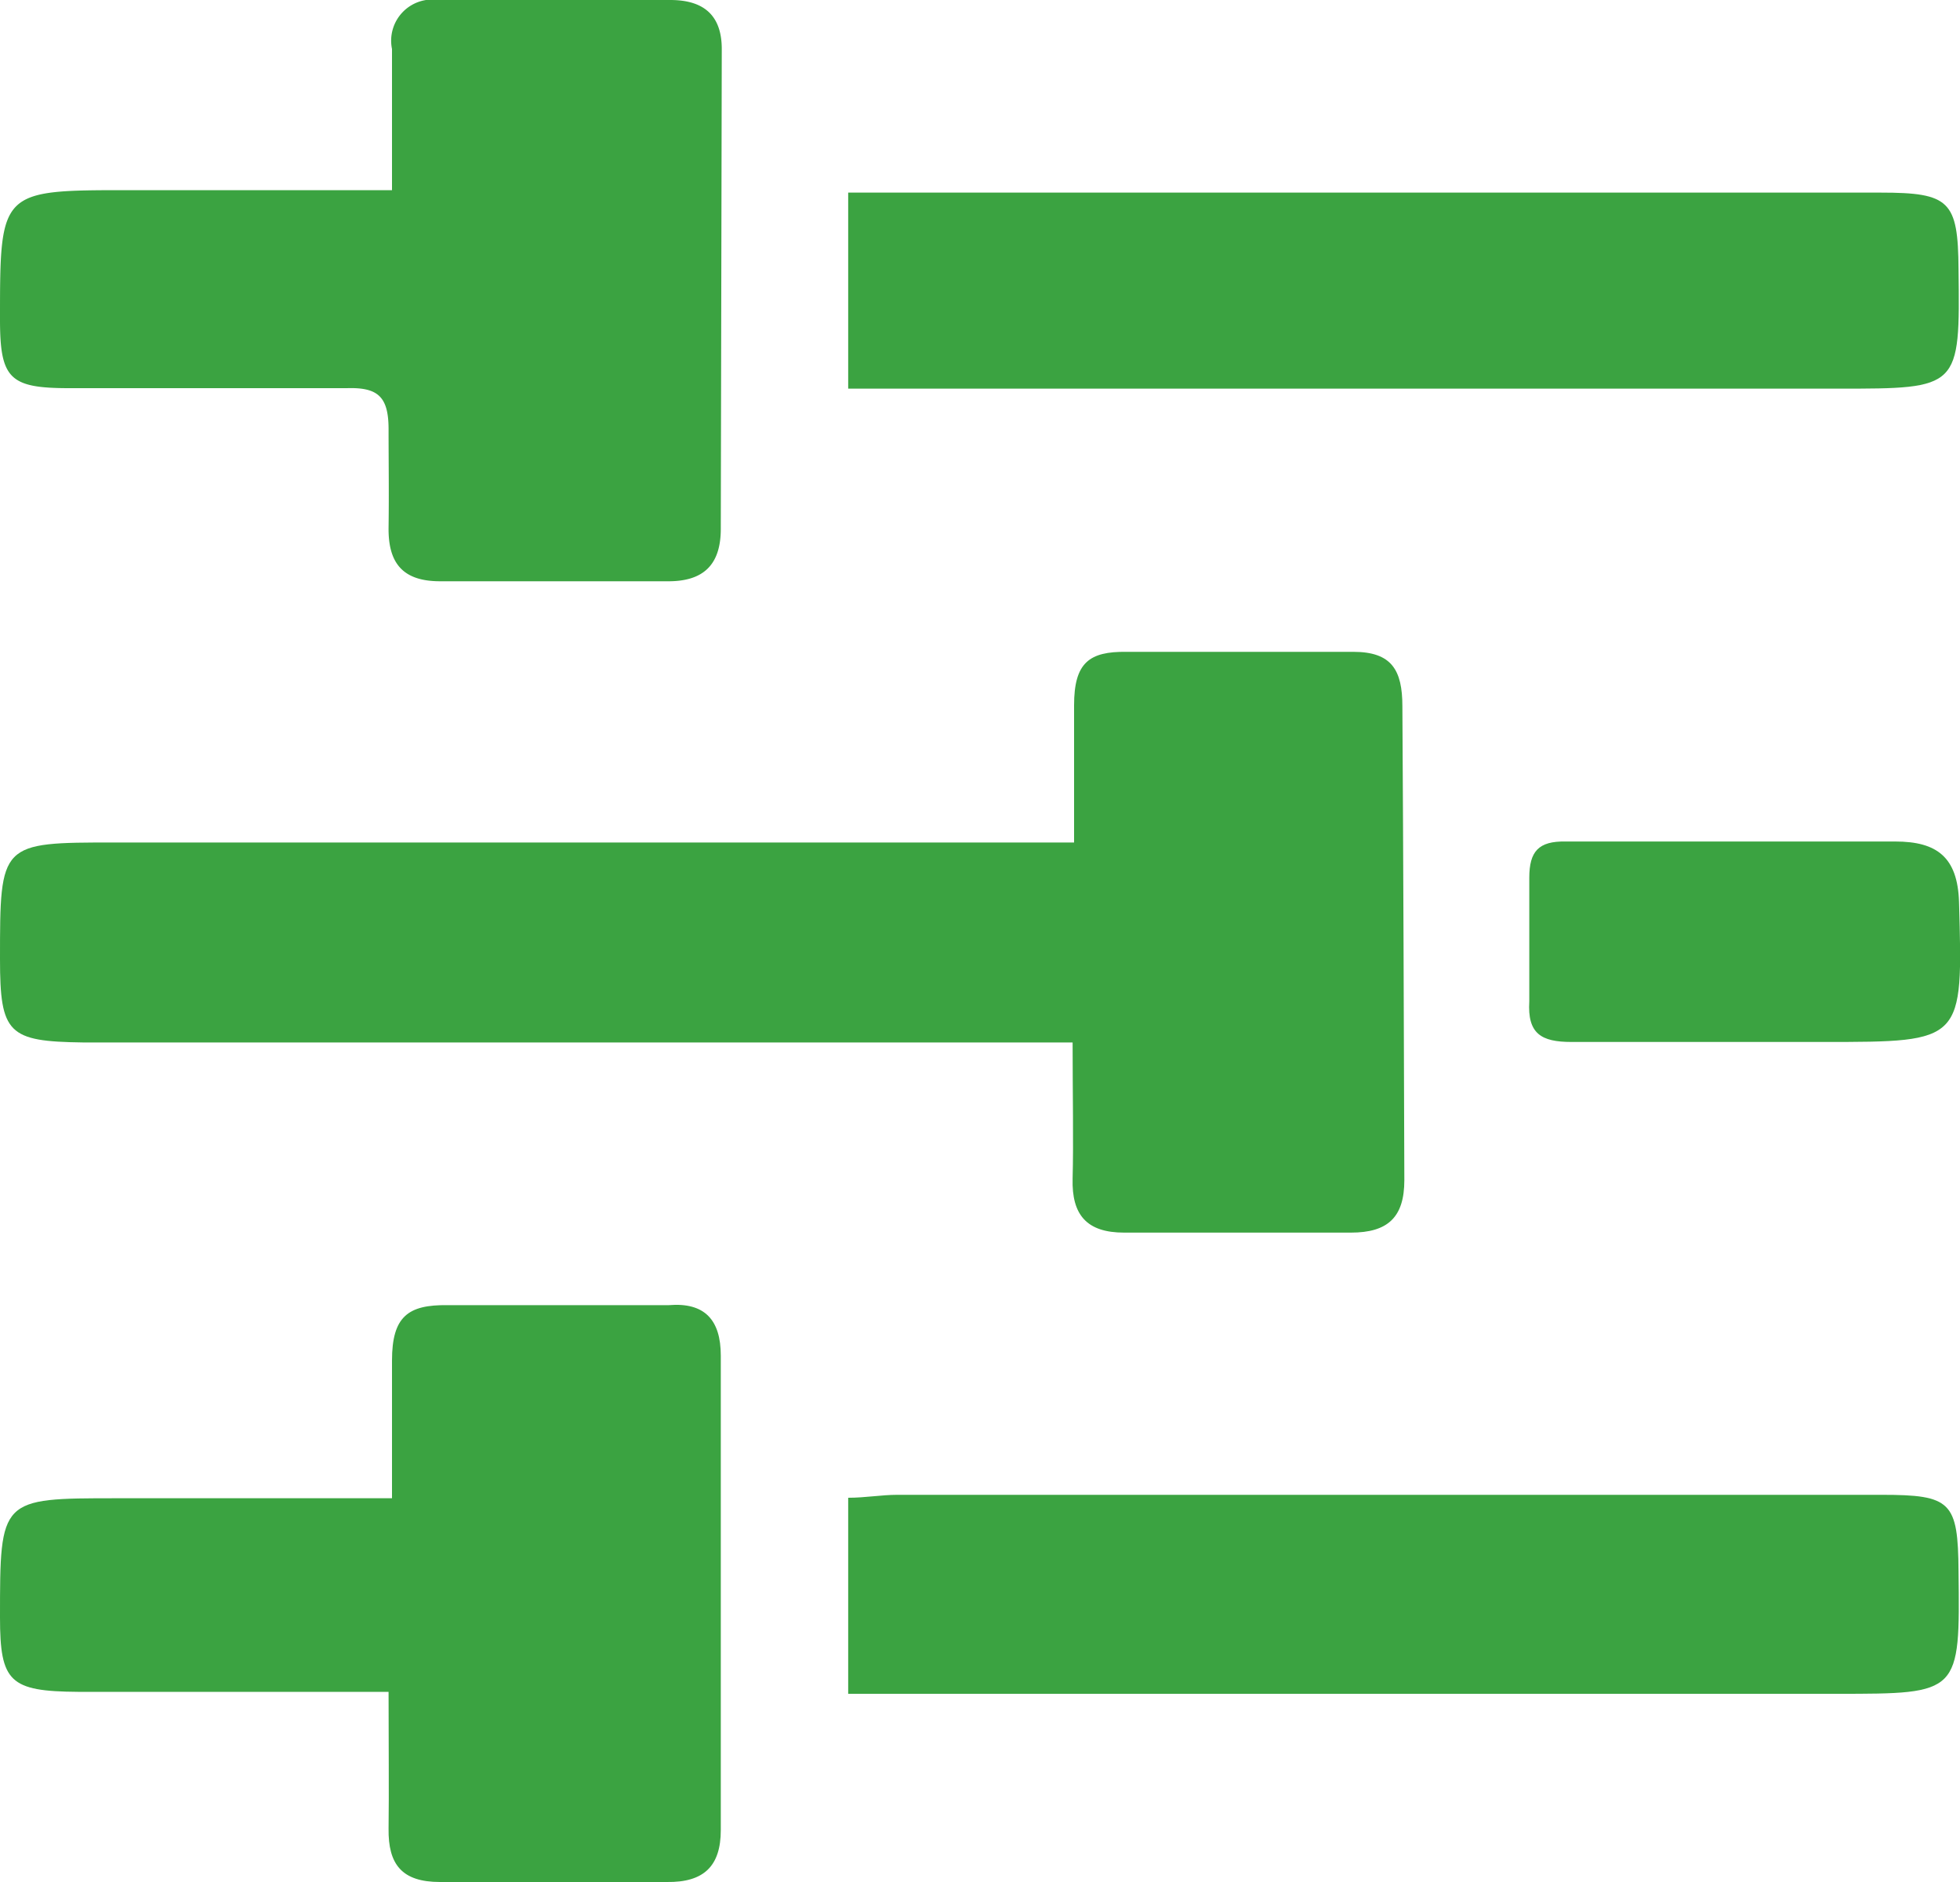
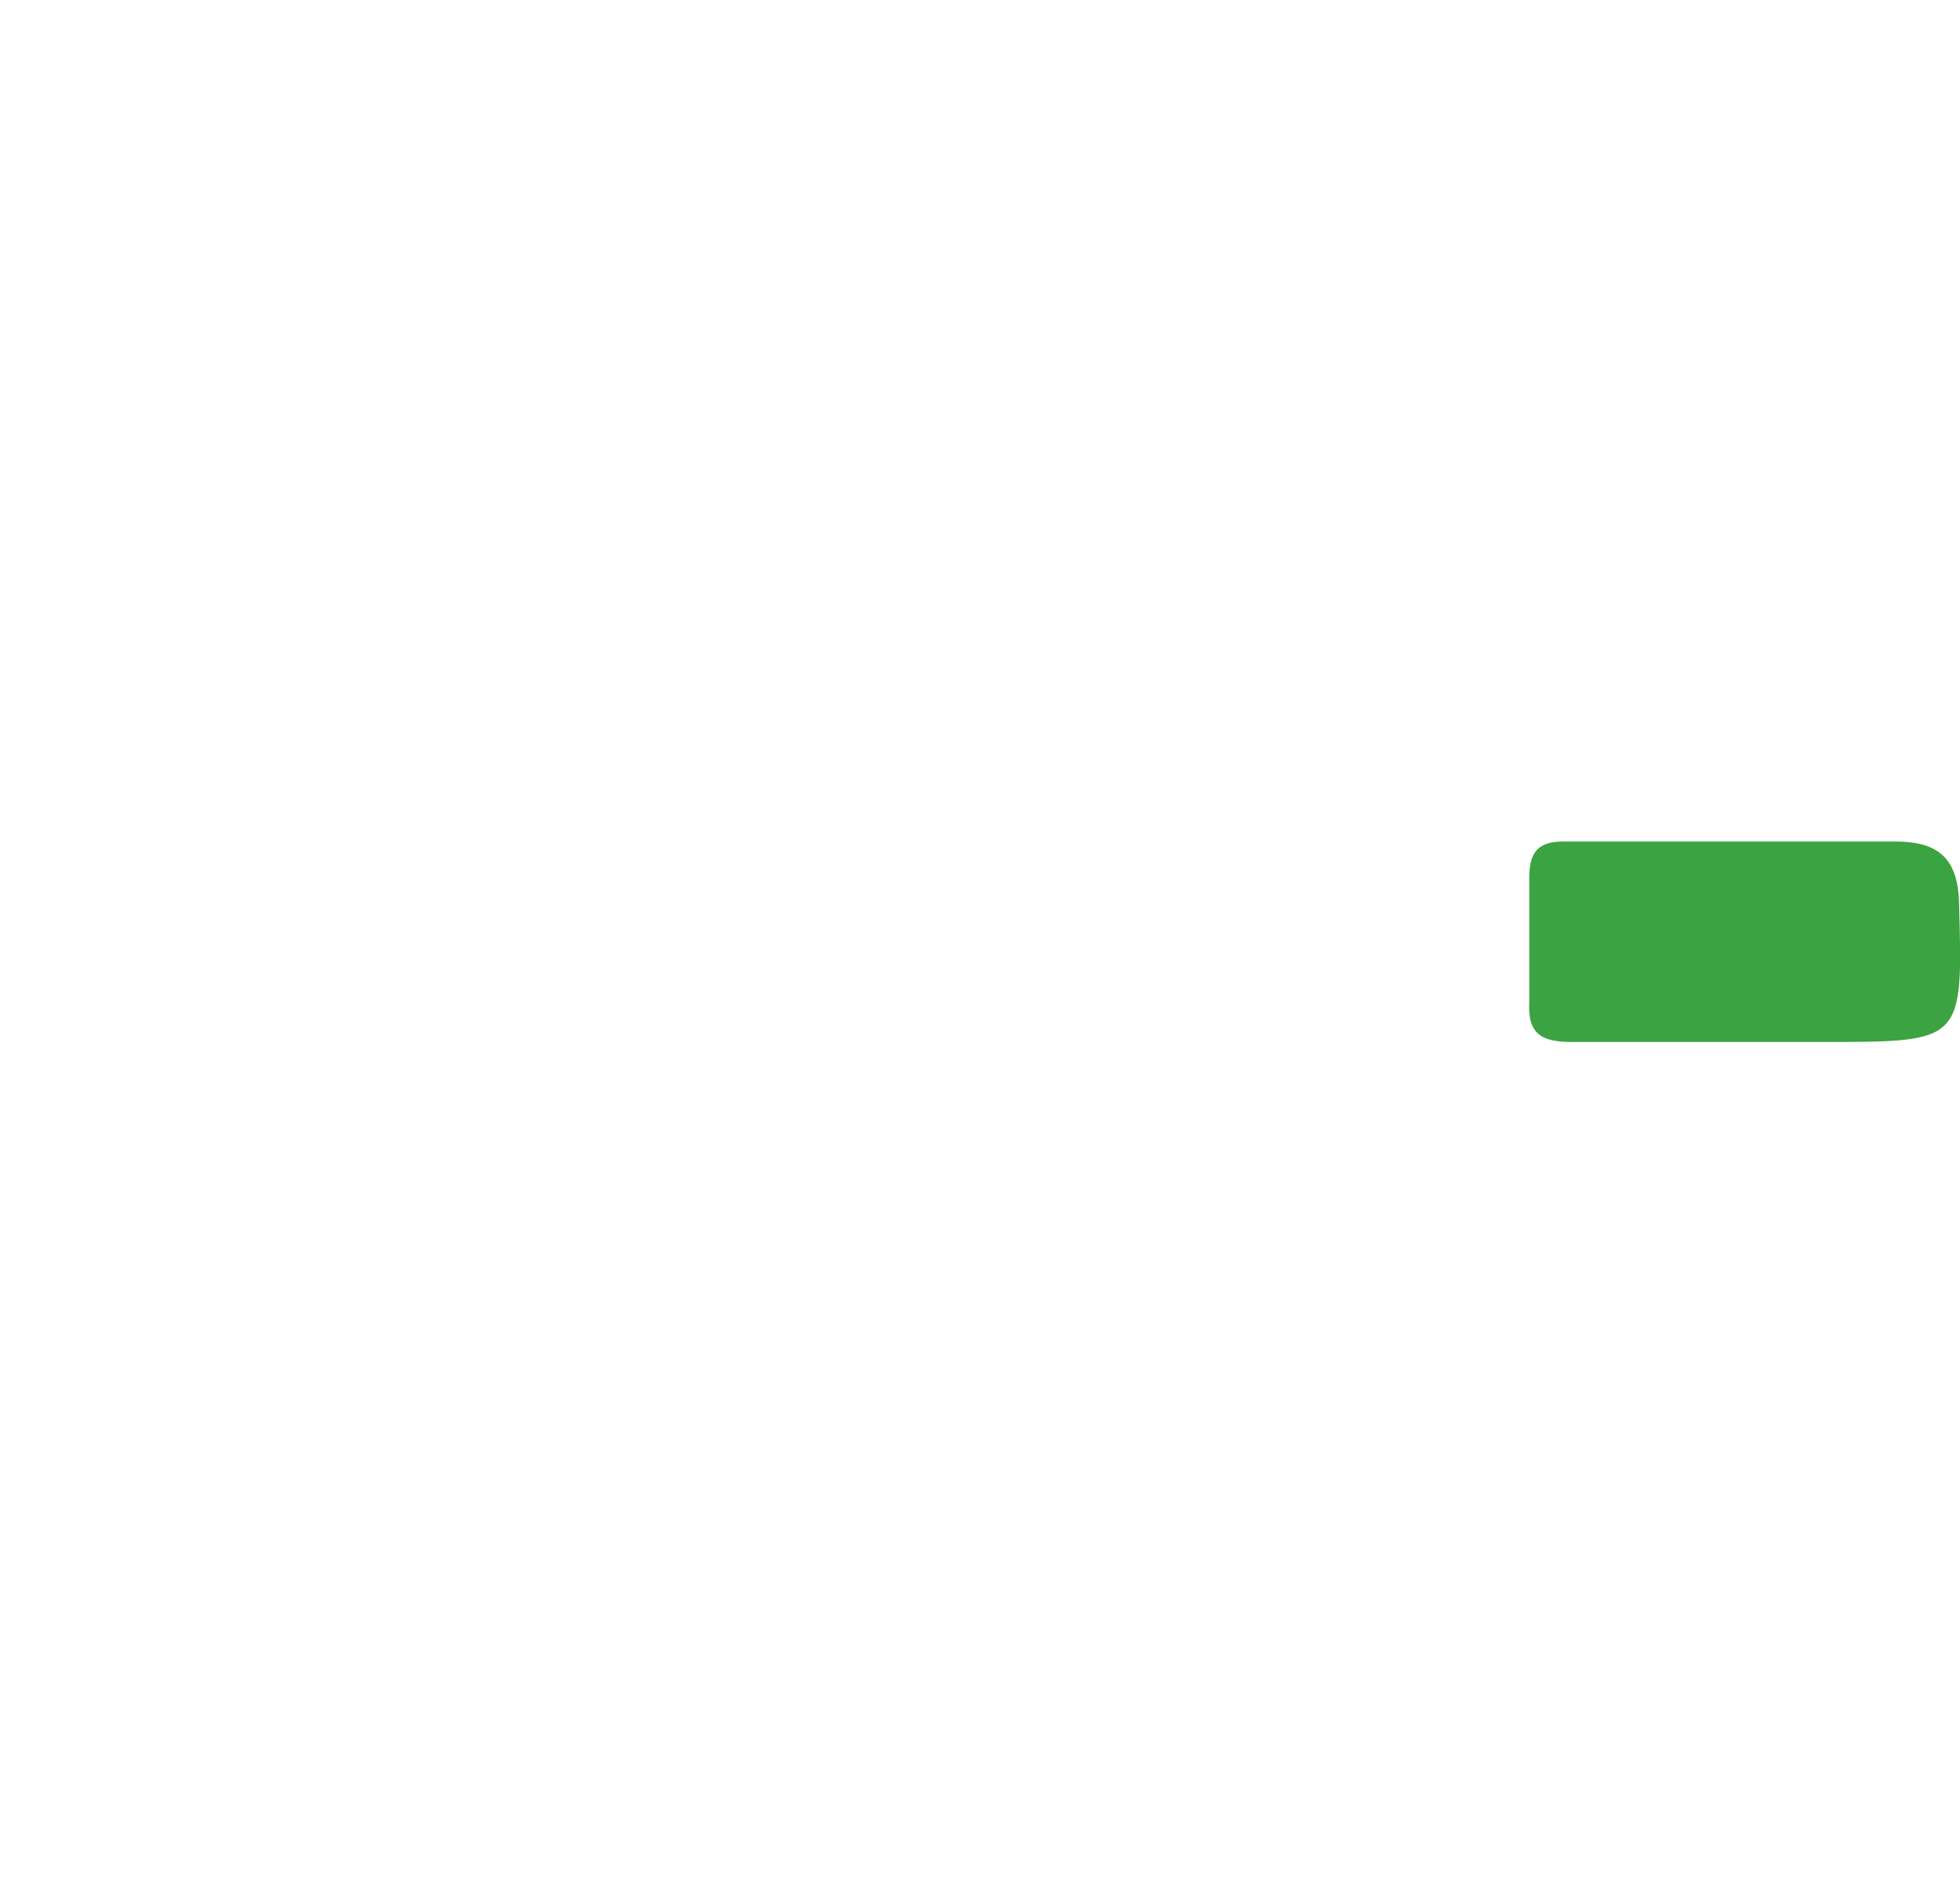
<svg xmlns="http://www.w3.org/2000/svg" viewBox="0 0 40 38.4">
  <defs>
    <style>.cls-1{fill:#3ba341;}</style>
  </defs>
  <g id="Layer_2" data-name="Layer 2">
    <g id="Layer_1-2" data-name="Layer 1">
-       <path class="cls-1" d="M28.66,24.08c0,.76-.34,1.07-1.09,1.07-1.54,0-3.08,0-4.63,0-.76,0-1.07-.36-1.05-1.1s0-1.74,0-2.78H1.69C.17,21.25,0,21.09,0,19.57c0-2.38,0-2.38,2.34-2.38H21.92c0-1.05,0-1.93,0-2.8s.31-1.1,1.07-1.09c1.54,0,3.09,0,4.63,0,.78,0,1,.37,1,1.11C28.64,17.63,28.65,20.86,28.66,24.08Z" />
-       <path class="cls-1" d="M14.71,10.79c0,.73-.35,1.08-1.1,1.07-1.54,0-3.09,0-4.63,0-.77,0-1.06-.38-1.05-1.1s0-1.34,0-2-.21-.86-.85-.84c-1.89,0-3.78,0-5.67,0C.2,7.92,0,7.73,0,6.52,0,3.88,0,3.88,2.63,3.88H8C8,2.79,8,1.88,8,1a.84.84,0,0,1,.95-1h4.73c.69,0,1.05.32,1.05,1Z" />
-       <path class="cls-1" d="M14.71,27.66v9.68c0,.74-.35,1.07-1.1,1.06-1.54,0-3.09,0-4.63,0-.78,0-1.06-.36-1.05-1.09s0-1.74,0-2.79H1.59C.2,34.51,0,34.32,0,33c0-2.43,0-2.43,2.38-2.43H8c0-1,0-1.91,0-2.81s.33-1.14,1.13-1.13c1.51,0,3,0,4.52,0C14.38,26.57,14.71,26.93,14.71,27.66Z" />
-       <path class="cls-1" d="M37.51,7.93H17.31v-4H38.38c1.41,0,1.58.17,1.59,1.56C40,7.93,40,7.93,37.51,7.93Z" />
-       <path class="cls-1" d="M37.49,34.56H17.31v-4c.35,0,.68-.06,1-.06H38.4c1.42,0,1.56.14,1.57,1.56C40,34.56,40,34.56,37.49,34.56Z" />
      <path class="cls-1" d="M37.22,21.26c-1.71,0-3.43,0-5.15,0-.62,0-.9-.17-.86-.83,0-.84,0-1.68,0-2.52,0-.54.19-.75.74-.74,1.15,0,2.31,0,3.47,0s2.17,0,3.26,0c.85,0,1.27.32,1.3,1.23C40.06,21.26,40.08,21.26,37.22,21.26Z" />
    </g>
  </g>
</svg>